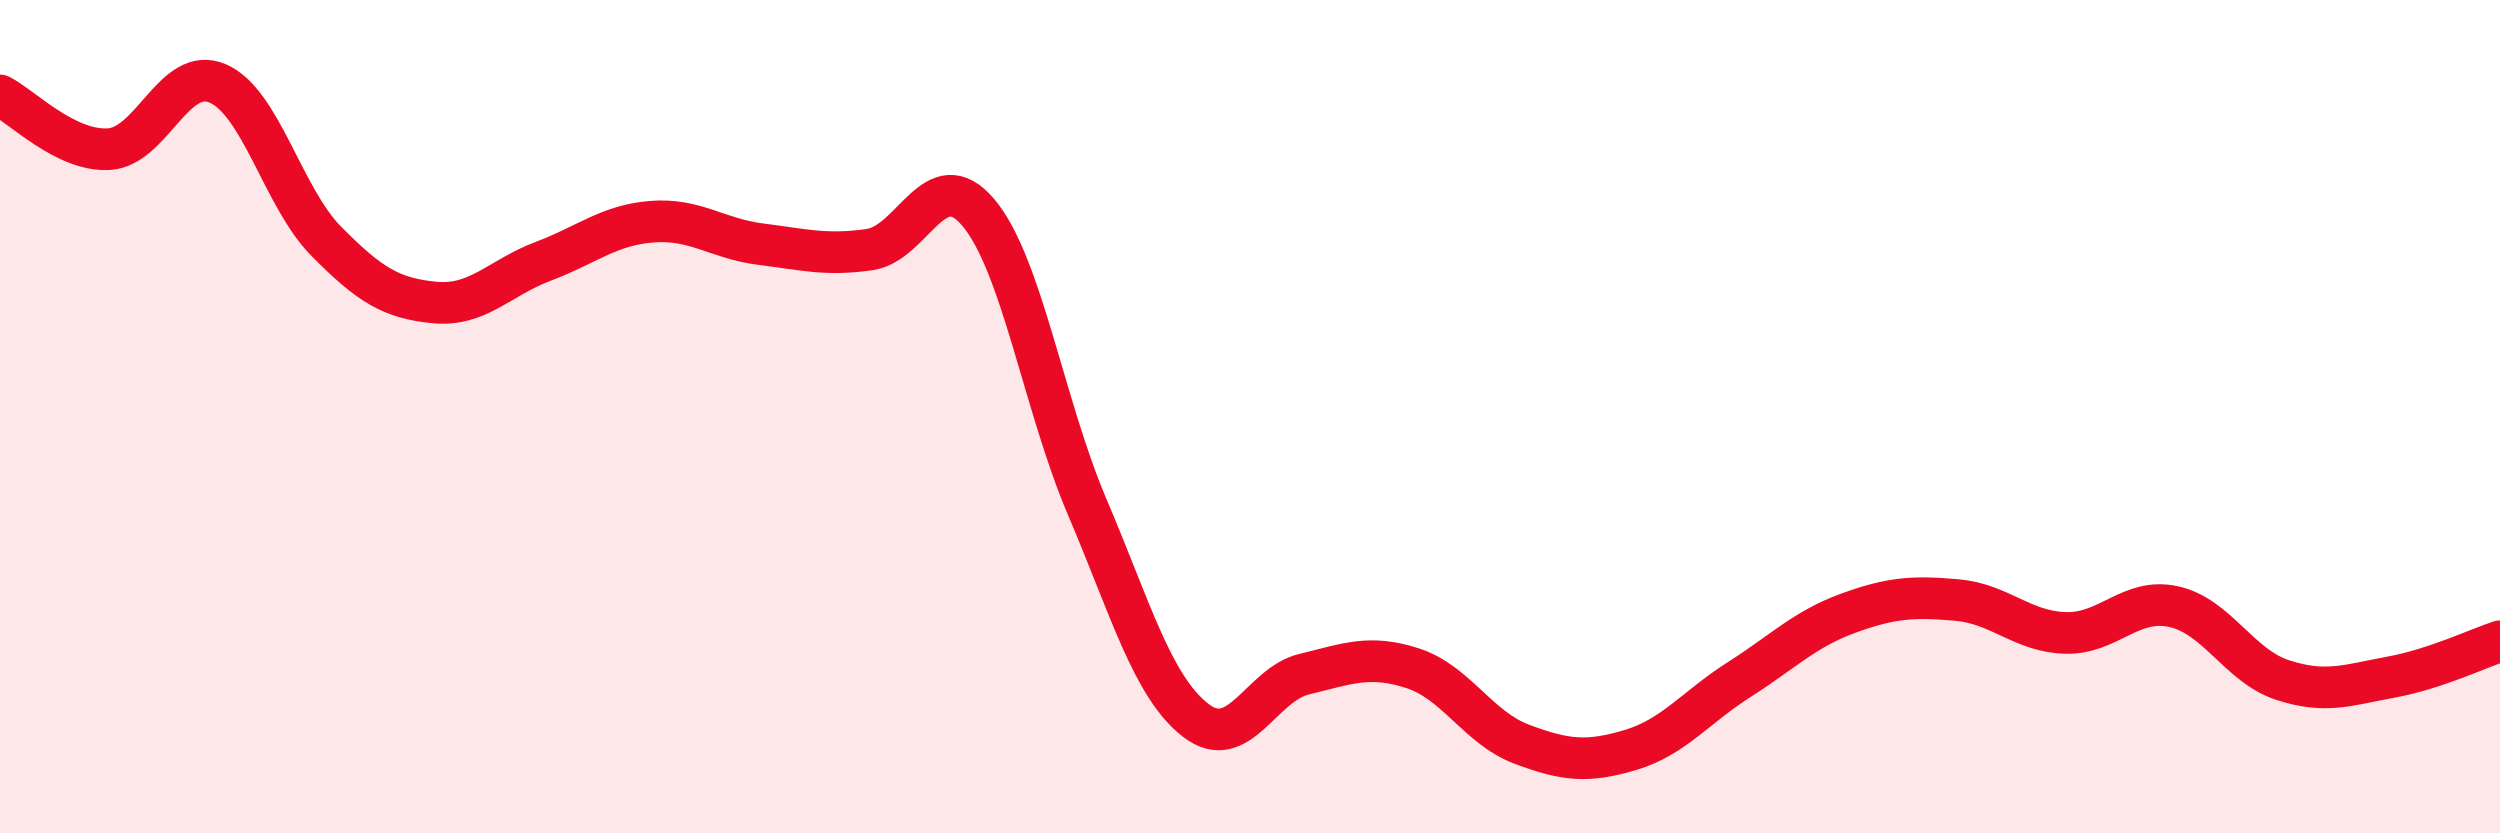
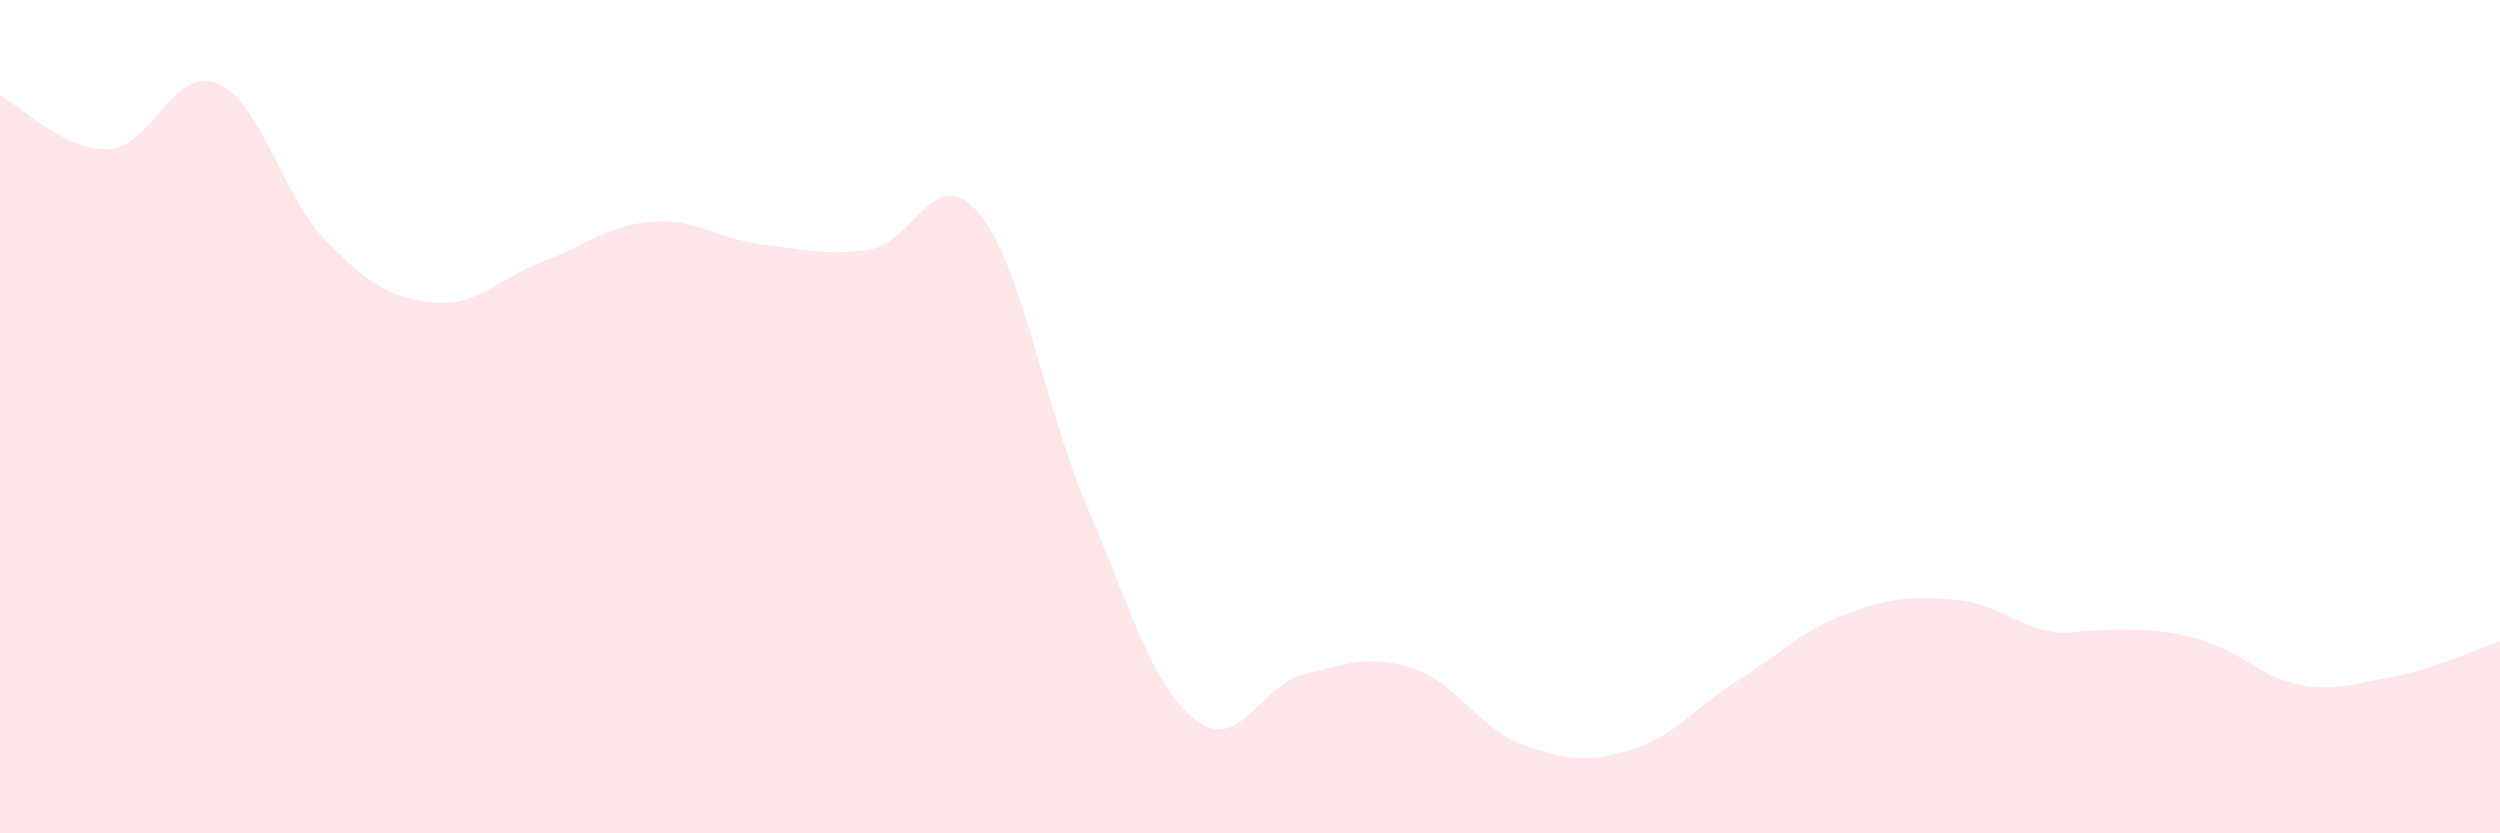
<svg xmlns="http://www.w3.org/2000/svg" width="60" height="20" viewBox="0 0 60 20">
-   <path d="M 0,2.29 C 0.52,2.55 1.57,3.64 2.61,3.58 C 3.65,3.52 4.18,1.56 5.22,2 C 6.26,2.44 6.79,4.74 7.83,5.79 C 8.87,6.84 9.39,7.16 10.43,7.26 C 11.47,7.36 12,6.66 13.04,6.27 C 14.08,5.88 14.61,5.4 15.65,5.32 C 16.69,5.24 17.22,5.73 18.26,5.86 C 19.3,5.99 19.83,6.14 20.87,5.99 C 21.91,5.84 22.44,3.87 23.48,5.1 C 24.52,6.33 25.05,9.72 26.09,12.16 C 27.13,14.6 27.66,16.49 28.7,17.29 C 29.74,18.09 30.26,16.43 31.3,16.18 C 32.34,15.93 32.87,15.7 33.91,16.04 C 34.95,16.38 35.48,17.47 36.52,17.86 C 37.56,18.25 38.09,18.31 39.13,18 C 40.17,17.69 40.7,16.97 41.74,16.31 C 42.78,15.65 43.31,15.1 44.35,14.72 C 45.39,14.34 45.92,14.31 46.96,14.4 C 48,14.49 48.53,15.16 49.57,15.19 C 50.61,15.22 51.13,14.33 52.17,14.56 C 53.21,14.79 53.74,15.98 54.78,16.32 C 55.82,16.66 56.35,16.44 57.39,16.25 C 58.43,16.06 59.48,15.56 60,15.39L60 20L0 20Z" fill="#EB0A25" opacity="0.1" stroke-linecap="round" stroke-linejoin="round" />
-   <path d="M 0,2.29 C 0.52,2.55 1.57,3.64 2.61,3.58 C 3.65,3.52 4.18,1.56 5.22,2 C 6.26,2.44 6.79,4.74 7.83,5.79 C 8.87,6.84 9.39,7.16 10.43,7.26 C 11.47,7.36 12,6.66 13.04,6.27 C 14.08,5.88 14.61,5.4 15.65,5.32 C 16.69,5.24 17.22,5.73 18.26,5.86 C 19.3,5.99 19.83,6.14 20.87,5.99 C 21.91,5.84 22.44,3.87 23.48,5.1 C 24.52,6.33 25.05,9.72 26.09,12.16 C 27.13,14.6 27.66,16.49 28.7,17.29 C 29.74,18.09 30.26,16.43 31.3,16.18 C 32.34,15.93 32.87,15.7 33.91,16.04 C 34.95,16.38 35.48,17.47 36.52,17.86 C 37.56,18.25 38.09,18.31 39.13,18 C 40.17,17.69 40.7,16.97 41.74,16.31 C 42.78,15.65 43.31,15.1 44.35,14.72 C 45.39,14.34 45.92,14.31 46.96,14.4 C 48,14.49 48.53,15.16 49.57,15.19 C 50.61,15.22 51.13,14.33 52.17,14.56 C 53.21,14.79 53.74,15.98 54.78,16.32 C 55.82,16.66 56.35,16.44 57.39,16.25 C 58.43,16.06 59.48,15.56 60,15.39" stroke="#EB0A25" stroke-width="1" fill="none" stroke-linecap="round" stroke-linejoin="round" />
+   <path d="M 0,2.29 C 0.52,2.55 1.57,3.64 2.61,3.58 C 3.65,3.52 4.18,1.56 5.22,2 C 6.26,2.44 6.79,4.74 7.83,5.79 C 8.87,6.84 9.39,7.16 10.43,7.26 C 11.47,7.36 12,6.66 13.04,6.27 C 14.08,5.88 14.61,5.4 15.65,5.32 C 16.69,5.24 17.22,5.73 18.26,5.86 C 19.3,5.99 19.83,6.14 20.87,5.99 C 21.91,5.84 22.44,3.87 23.48,5.1 C 24.52,6.33 25.05,9.72 26.09,12.16 C 27.13,14.6 27.66,16.49 28.7,17.29 C 29.74,18.09 30.26,16.43 31.3,16.18 C 32.34,15.93 32.87,15.7 33.91,16.04 C 34.95,16.38 35.48,17.47 36.52,17.86 C 37.56,18.25 38.09,18.31 39.13,18 C 40.17,17.69 40.7,16.97 41.74,16.31 C 42.78,15.65 43.31,15.1 44.35,14.72 C 45.39,14.34 45.92,14.31 46.96,14.4 C 48,14.49 48.53,15.16 49.57,15.19 C 53.21,14.79 53.74,15.98 54.78,16.32 C 55.82,16.66 56.35,16.44 57.39,16.25 C 58.43,16.06 59.48,15.56 60,15.39L60 20L0 20Z" fill="#EB0A25" opacity="0.1" stroke-linecap="round" stroke-linejoin="round" />
</svg>